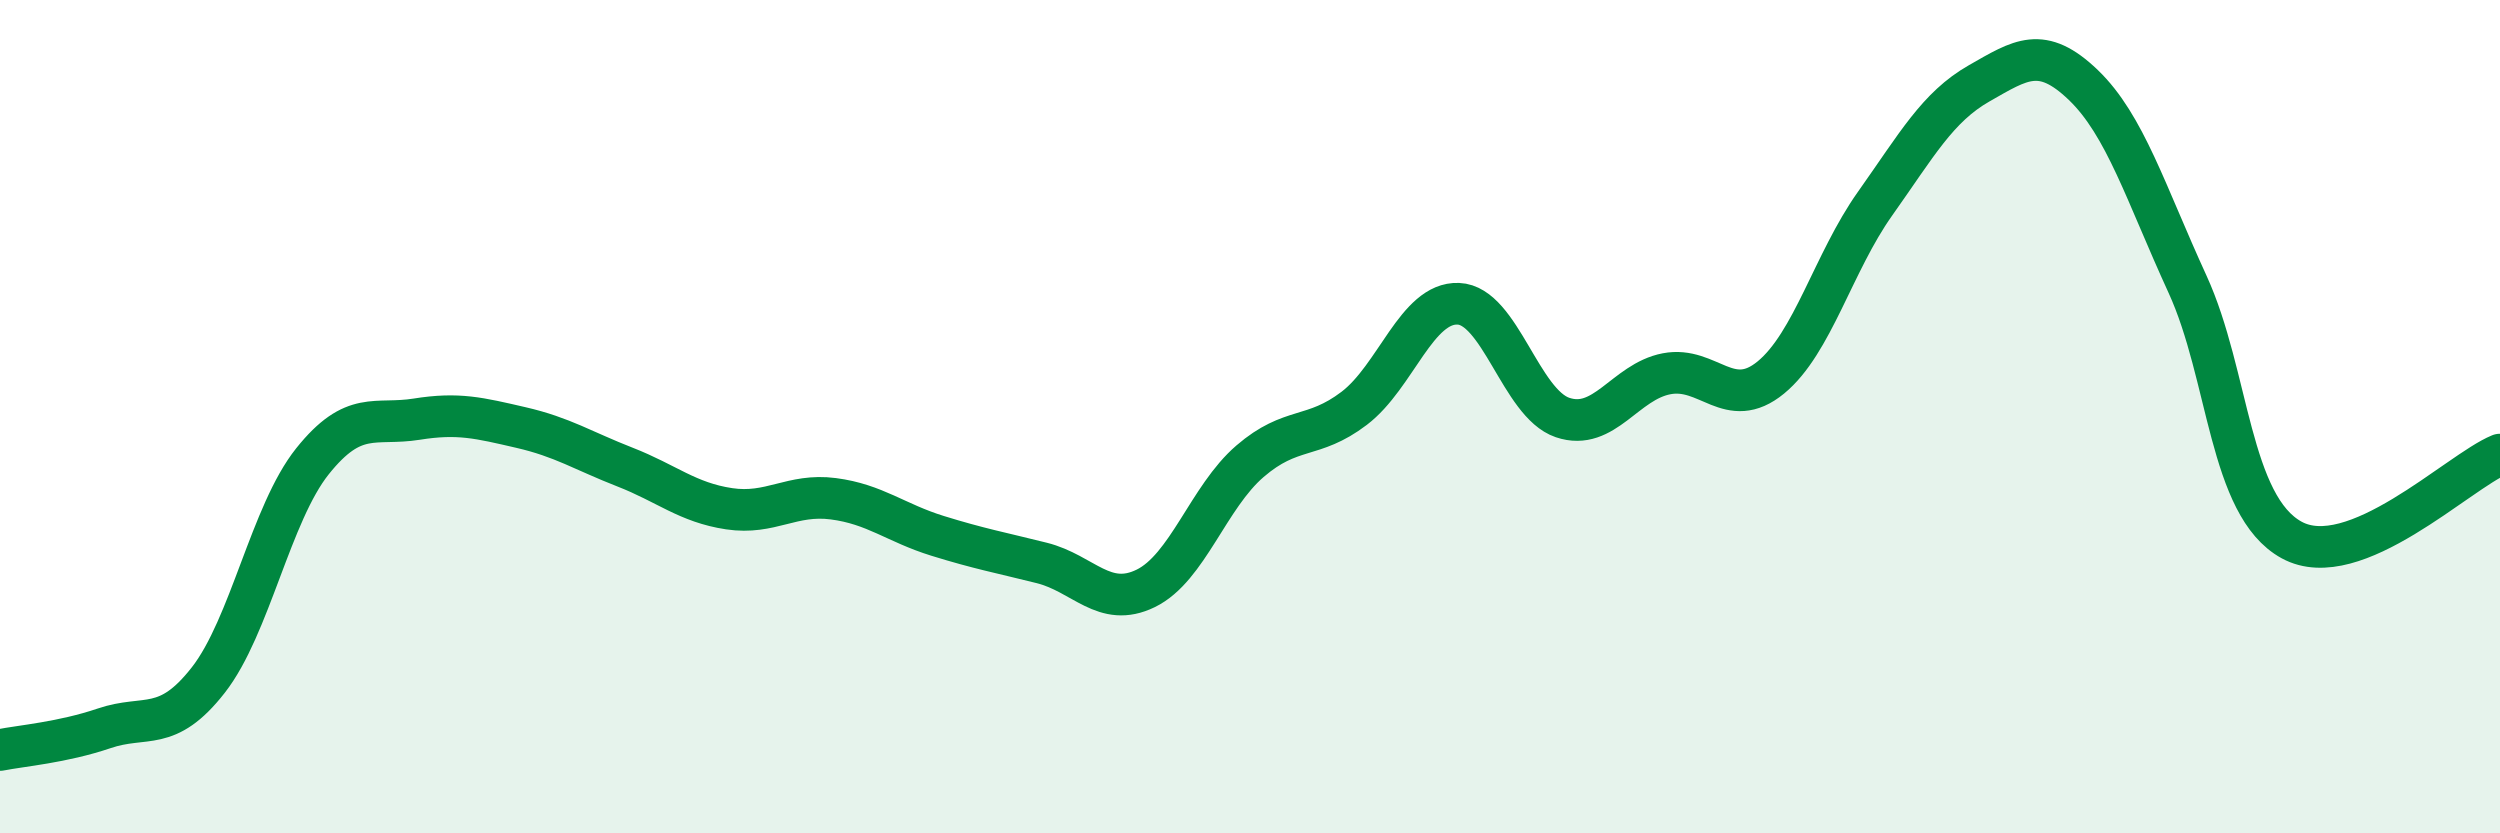
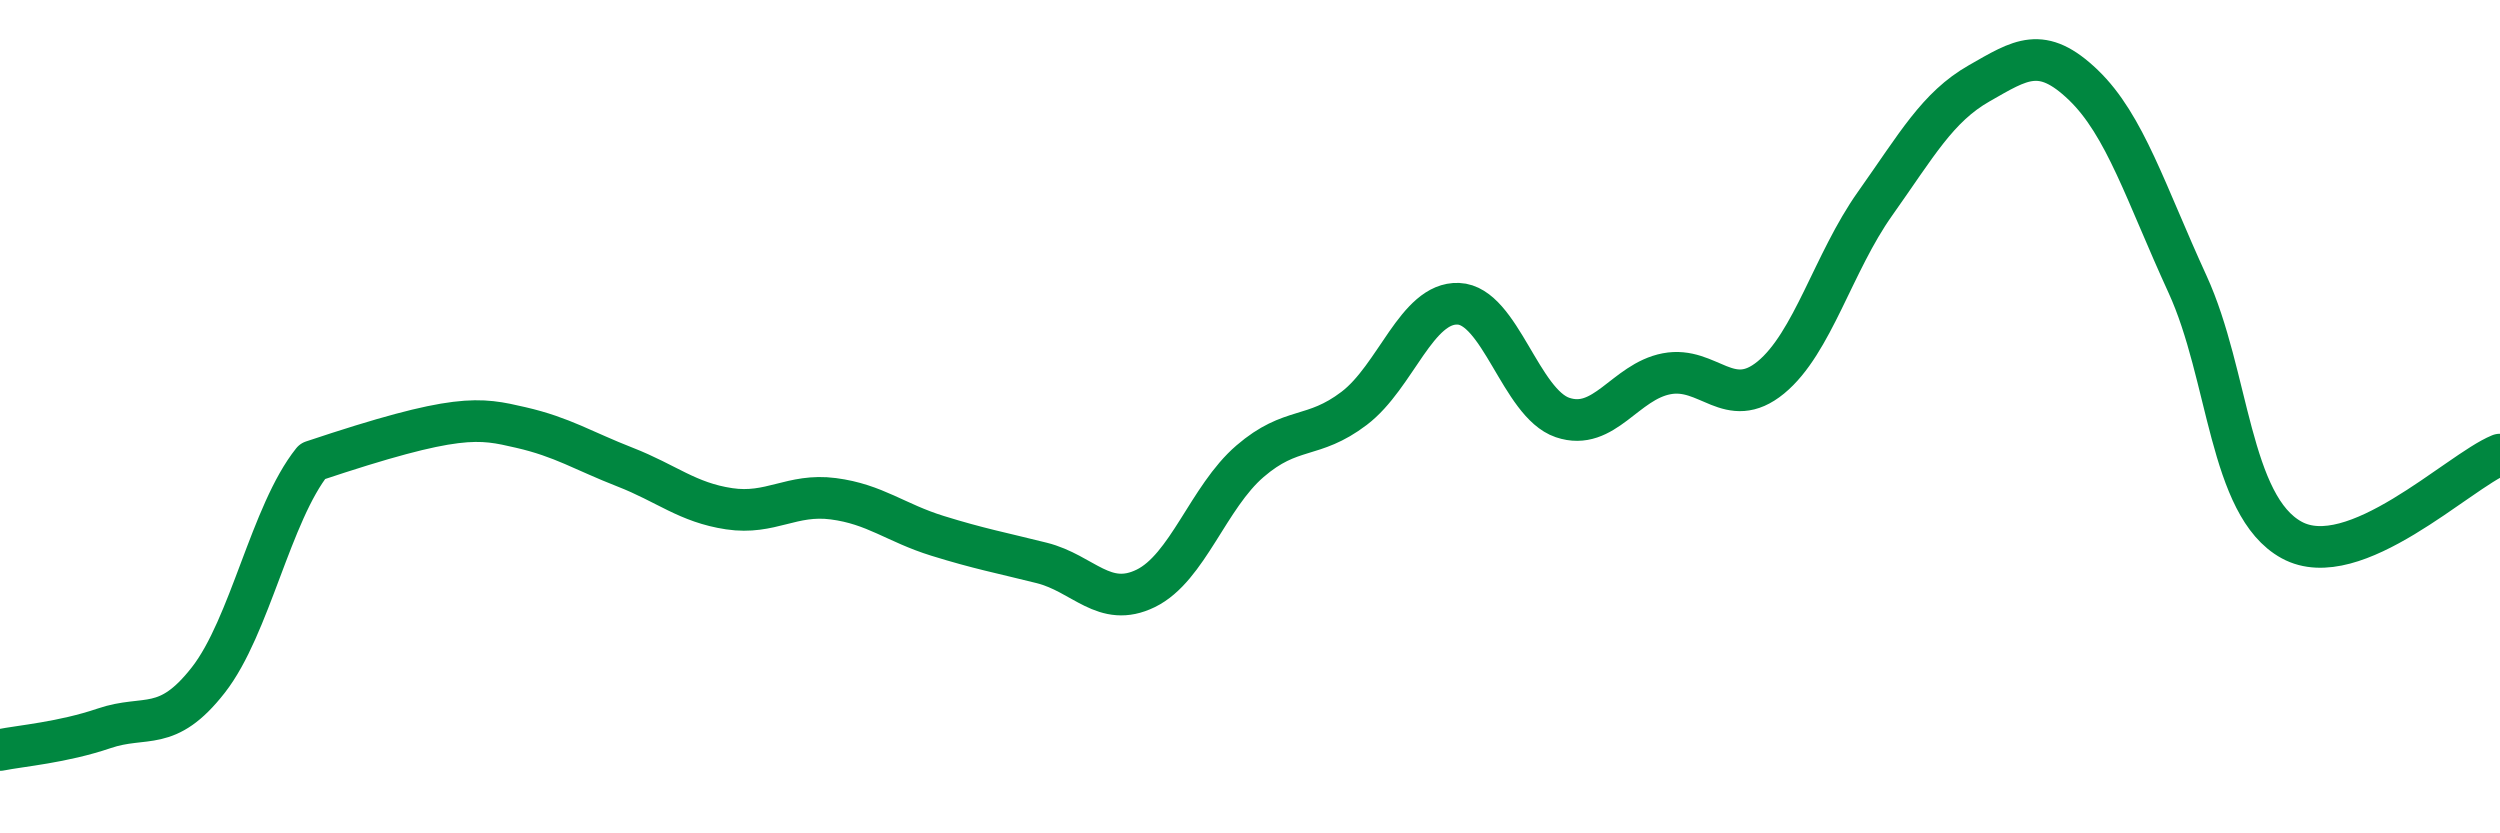
<svg xmlns="http://www.w3.org/2000/svg" width="60" height="20" viewBox="0 0 60 20">
-   <path d="M 0,18 C 0.5,17.9 1.5,17.82 2.5,17.48 C 3.5,17.14 4,17.6 5,16.32 C 6,15.04 6.5,12.32 7.5,11.07 C 8.5,9.82 9,10.22 10,10.06 C 11,9.9 11.5,10.03 12.5,10.26 C 13.5,10.49 14,10.82 15,11.21 C 16,11.6 16.5,12.06 17.5,12.21 C 18.5,12.36 19,11.84 20,11.97 C 21,12.1 21.5,12.55 22.5,12.86 C 23.5,13.17 24,13.26 25,13.51 C 26,13.76 26.5,14.61 27.5,14.12 C 28.5,13.63 29,11.93 30,11.07 C 31,10.21 31.5,10.56 32.5,9.8 C 33.5,9.04 34,7.25 35,7.29 C 36,7.33 36.5,9.68 37.5,10.02 C 38.5,10.36 39,9.16 40,8.97 C 41,8.78 41.5,9.88 42.5,9.06 C 43.5,8.24 44,6.3 45,4.89 C 46,3.48 46.5,2.57 47.5,2 C 48.5,1.43 49,1.08 50,2.04 C 51,3 51.5,4.64 52.5,6.82 C 53.5,9 53.5,12.14 55,12.96 C 56.5,13.78 59,11.32 60,10.91L60 20L0 20Z" fill="#008740" opacity="0.1" stroke-linecap="round" stroke-linejoin="round" />
-   <path d="M 0,18 C 0.5,17.9 1.5,17.82 2.5,17.48 C 3.5,17.14 4,17.6 5,16.32 C 6,15.04 6.5,12.32 7.5,11.07 C 8.5,9.82 9,10.22 10,10.06 C 11,9.9 11.5,10.03 12.5,10.26 C 13.5,10.49 14,10.82 15,11.21 C 16,11.6 16.5,12.06 17.5,12.21 C 18.5,12.36 19,11.84 20,11.97 C 21,12.1 21.5,12.55 22.5,12.86 C 23.5,13.17 24,13.26 25,13.51 C 26,13.76 26.5,14.61 27.5,14.12 C 28.5,13.63 29,11.93 30,11.07 C 31,10.21 31.5,10.56 32.5,9.8 C 33.5,9.04 34,7.25 35,7.29 C 36,7.33 36.5,9.68 37.5,10.02 C 38.5,10.36 39,9.16 40,8.97 C 41,8.78 41.5,9.88 42.5,9.06 C 43.5,8.24 44,6.3 45,4.89 C 46,3.48 46.5,2.57 47.5,2 C 48.5,1.43 49,1.08 50,2.04 C 51,3 51.5,4.64 52.5,6.82 C 53.5,9 53.5,12.14 55,12.96 C 56.5,13.78 59,11.32 60,10.91" stroke="#008740" stroke-width="1" fill="none" stroke-linecap="round" stroke-linejoin="round" />
+   <path d="M 0,18 C 0.5,17.9 1.5,17.82 2.5,17.48 C 3.5,17.14 4,17.6 5,16.32 C 6,15.04 6.5,12.32 7.5,11.07 C 11,9.9 11.5,10.03 12.5,10.26 C 13.5,10.49 14,10.82 15,11.21 C 16,11.6 16.5,12.06 17.5,12.21 C 18.5,12.36 19,11.84 20,11.97 C 21,12.1 21.5,12.55 22.5,12.86 C 23.5,13.17 24,13.26 25,13.51 C 26,13.76 26.5,14.61 27.5,14.12 C 28.5,13.63 29,11.93 30,11.07 C 31,10.21 31.5,10.56 32.5,9.8 C 33.5,9.04 34,7.25 35,7.29 C 36,7.33 36.5,9.68 37.5,10.02 C 38.5,10.36 39,9.16 40,8.97 C 41,8.78 41.5,9.88 42.5,9.06 C 43.5,8.24 44,6.3 45,4.89 C 46,3.48 46.5,2.57 47.5,2 C 48.5,1.43 49,1.08 50,2.04 C 51,3 51.5,4.64 52.5,6.82 C 53.5,9 53.5,12.14 55,12.96 C 56.5,13.78 59,11.32 60,10.91" stroke="#008740" stroke-width="1" fill="none" stroke-linecap="round" stroke-linejoin="round" />
</svg>